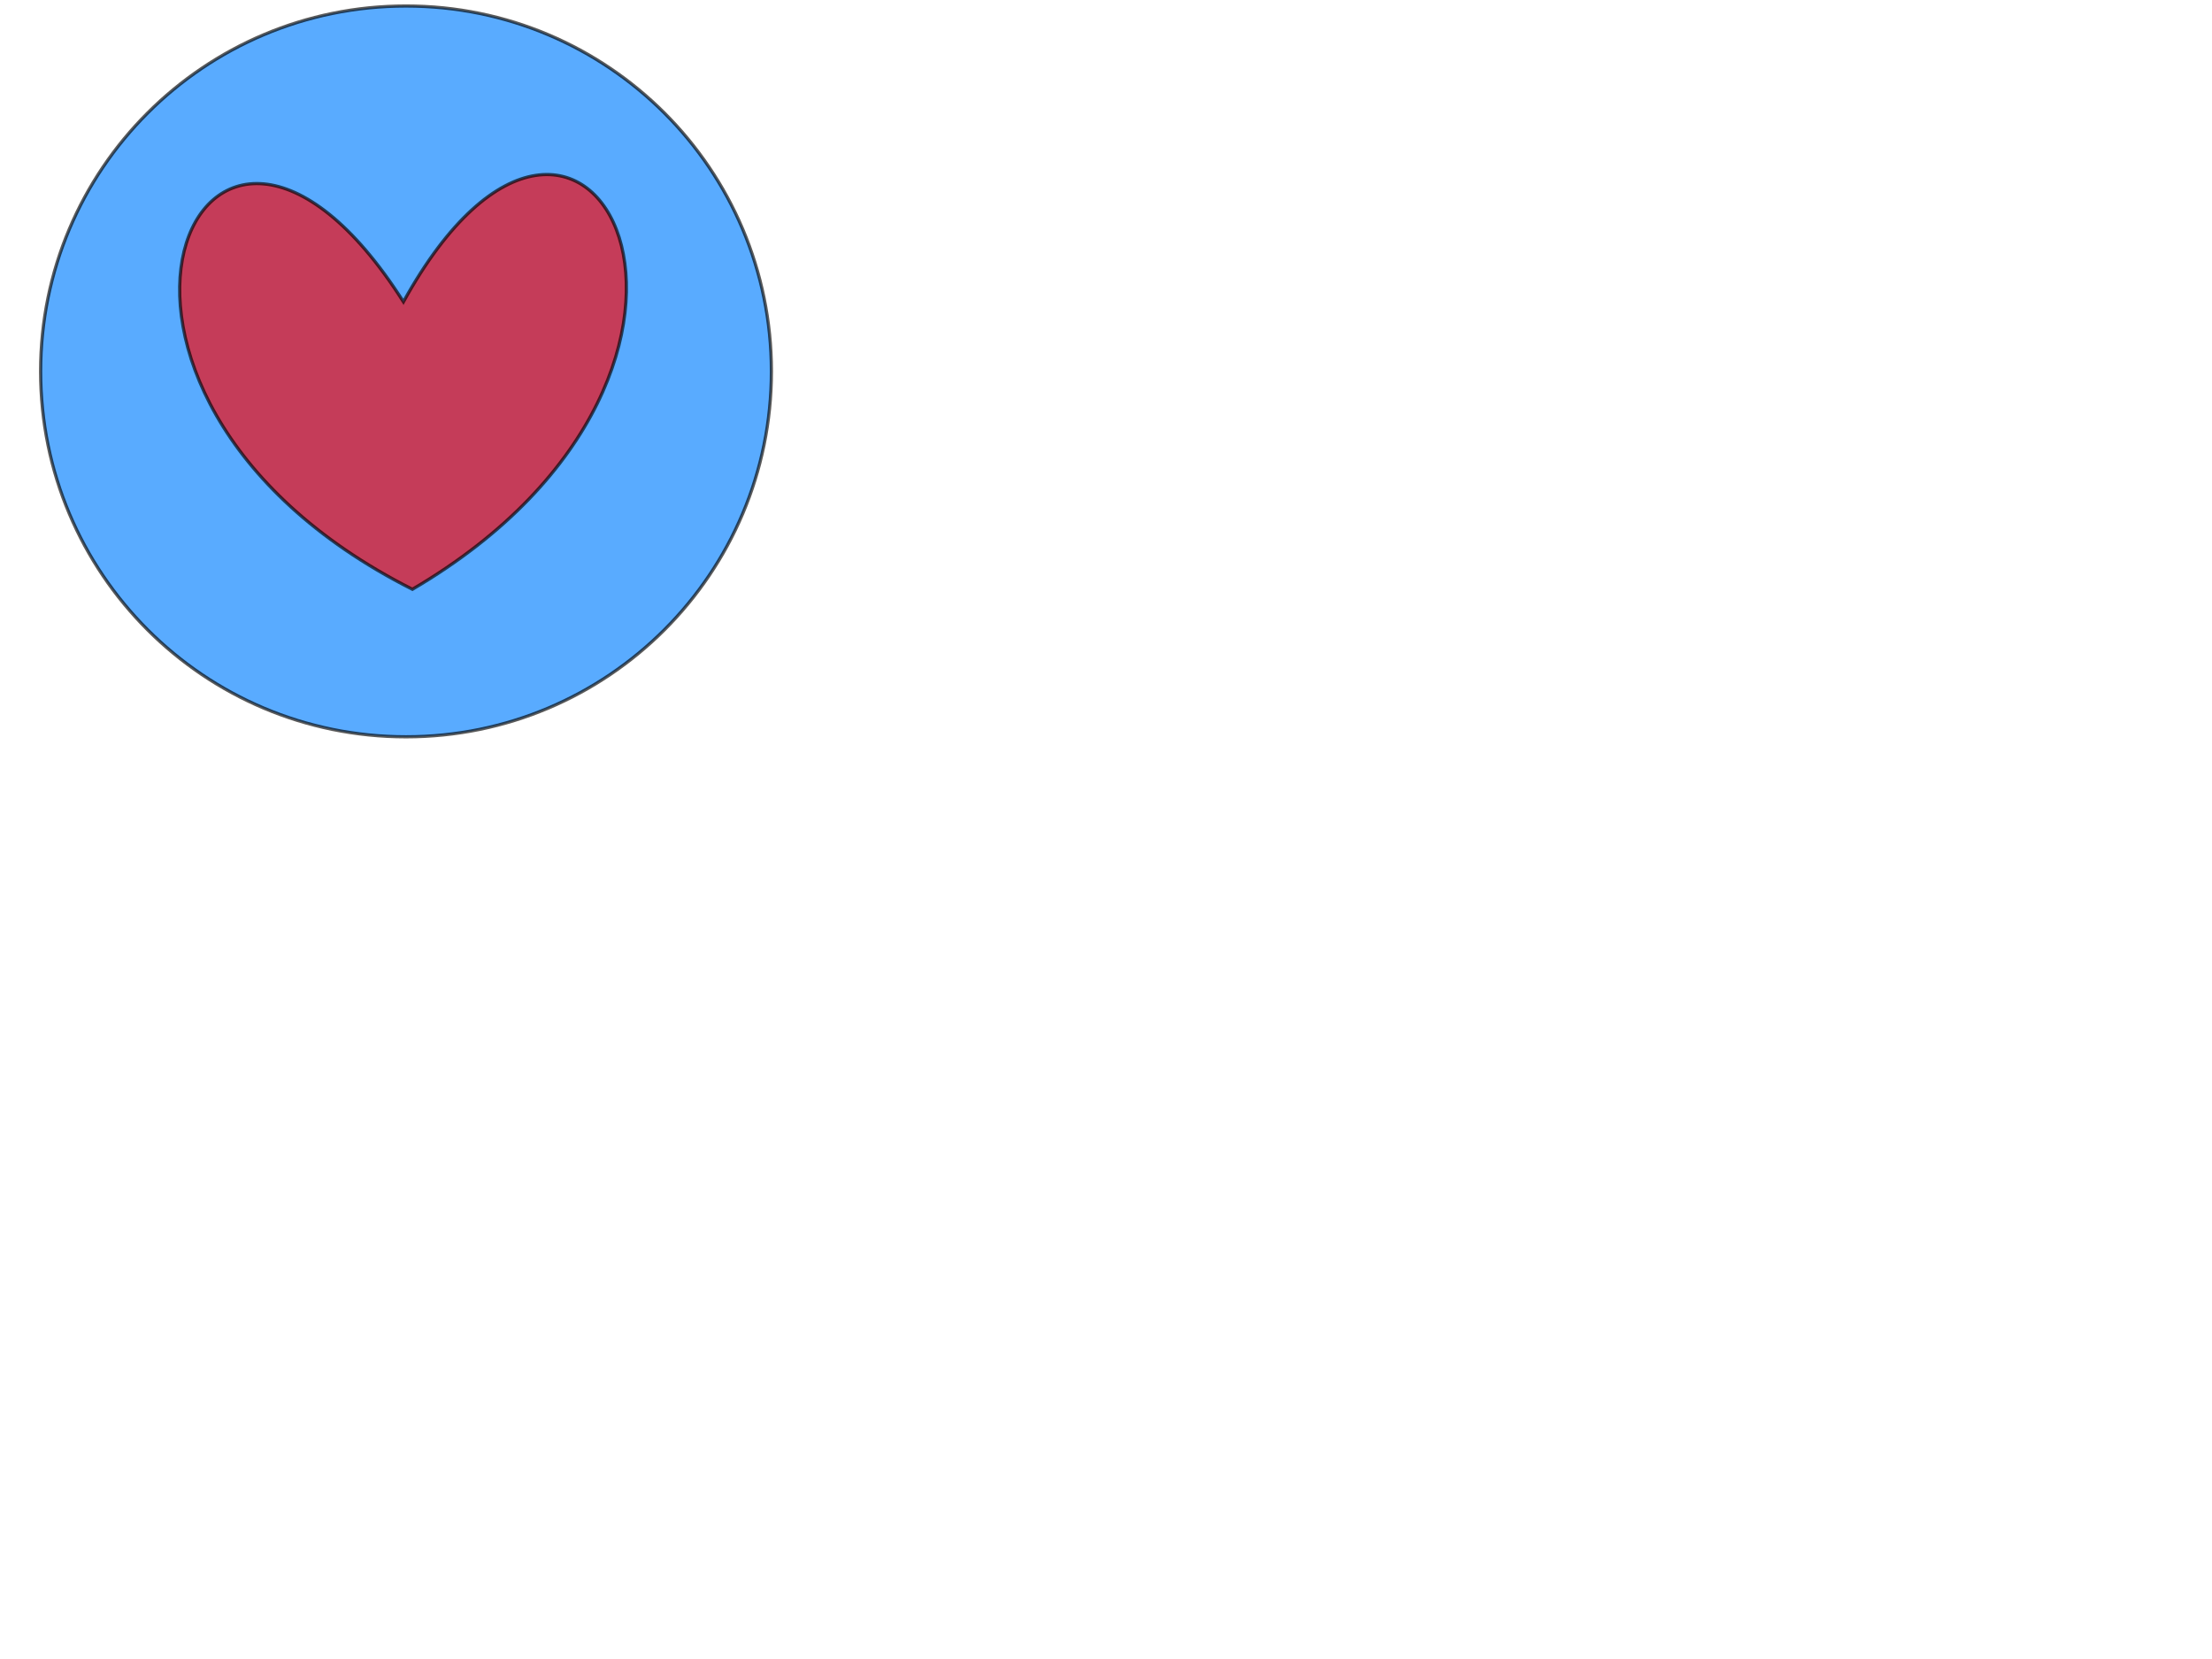
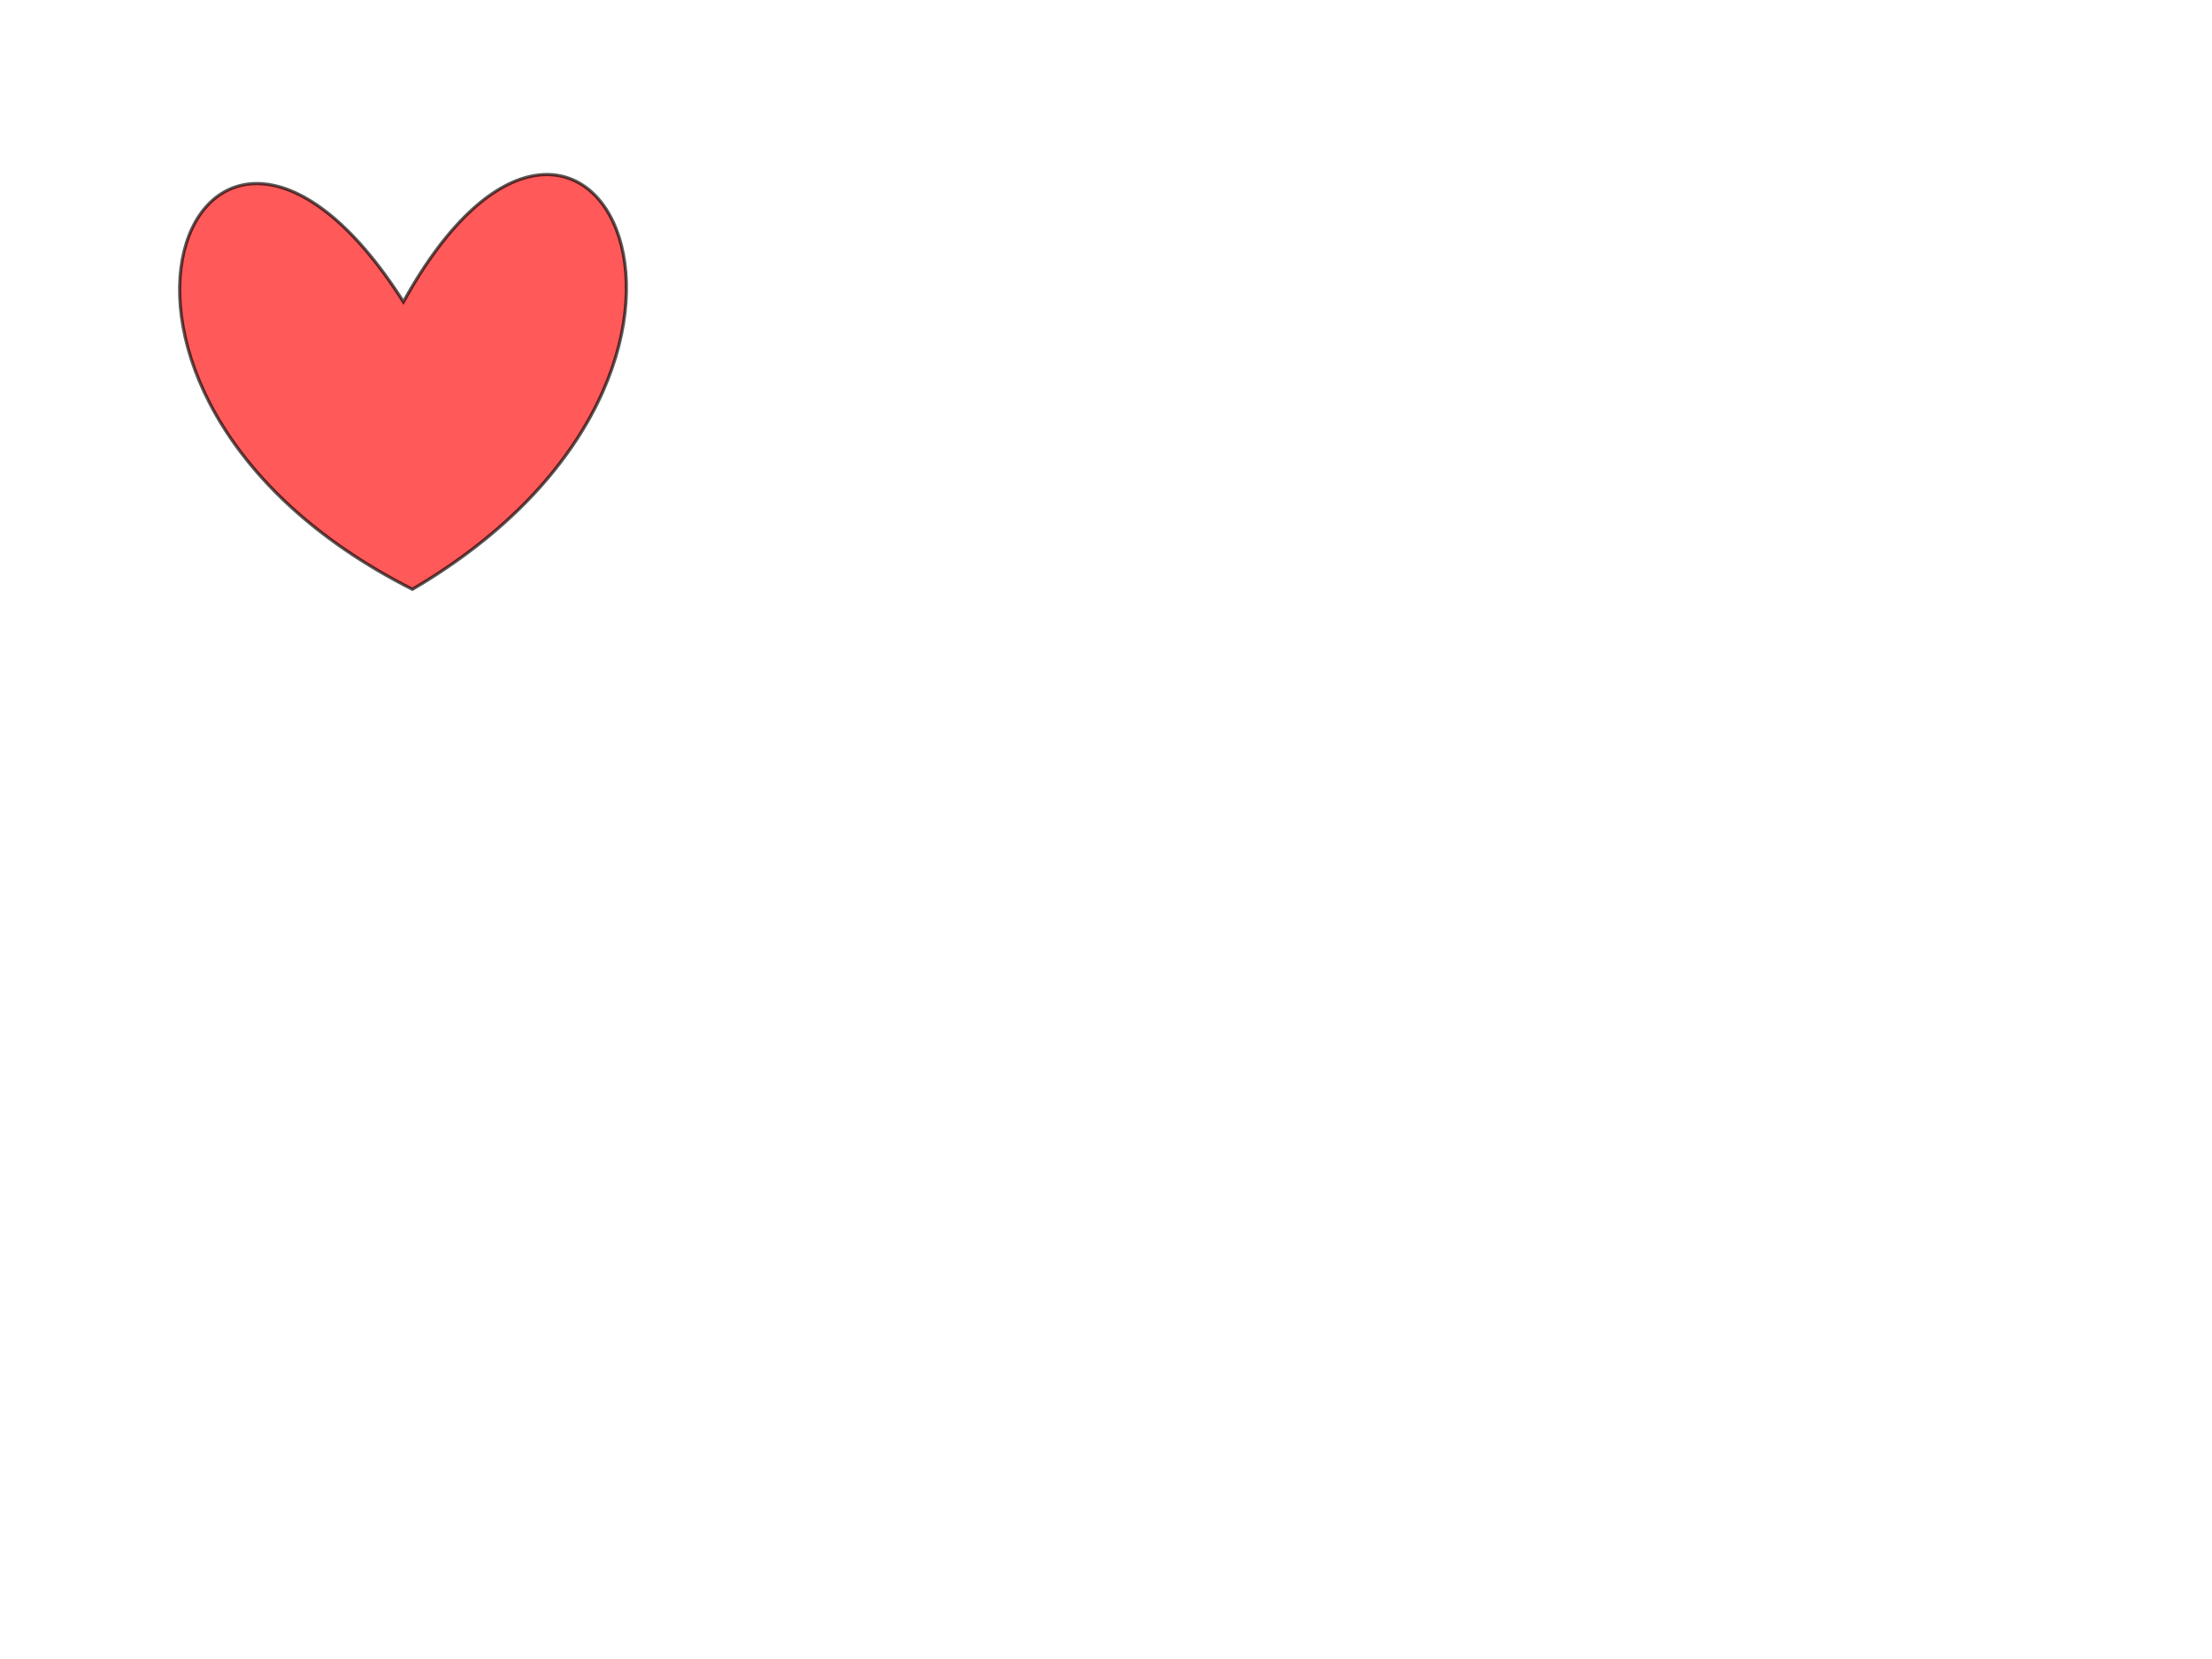
<svg xmlns="http://www.w3.org/2000/svg" width="640" height="480">
  <title>Heart in circle green</title>
  <g>
    <title>Layer 1</title>
-     <path fill="#007fff" stroke="#000000" stroke-width="0.927px" stroke-dasharray="null" stroke-linejoin="null" stroke-linecap="null" d="m11.751,107.458c0,-58.409 47.311,-105.72 105.72,-105.72c58.409,0 105.72,47.311 105.72,105.72c0,58.409 -47.311,105.72 -105.72,105.72c-58.409,0 -105.72,-47.311 -105.72,-105.72z" id="svg_16" opacity="0.65" />
    <path d="m117.47,87.314c-55.974,-94.308 -111.947,22.19 0,83.213c111.947,-61.023 55.974,-177.521 0,-83.213z" id="path2160" stroke-width="0.927px" stroke="#000000" fill-rule="evenodd" fill="#ff0000" transform="rotate(-1.785 117.47,111.157) " opacity="0.65" />
  </g>
</svg>